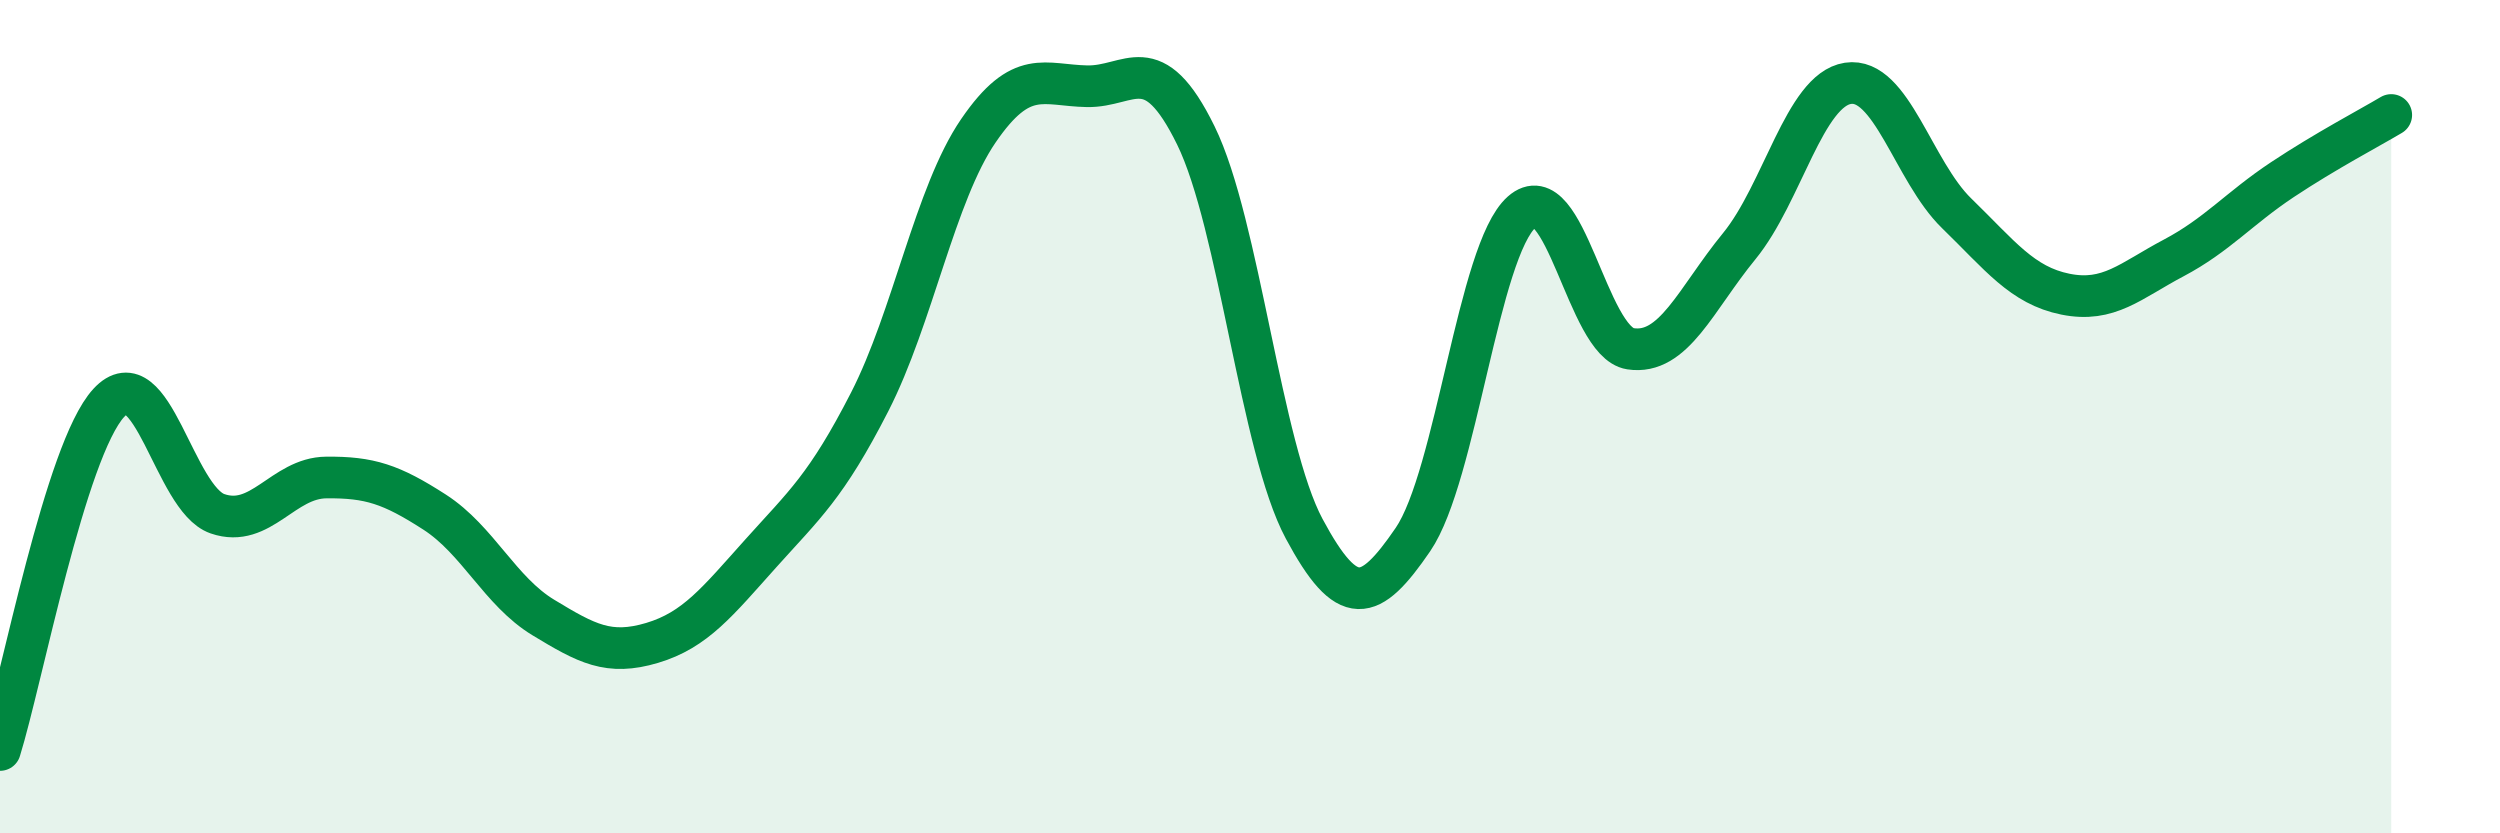
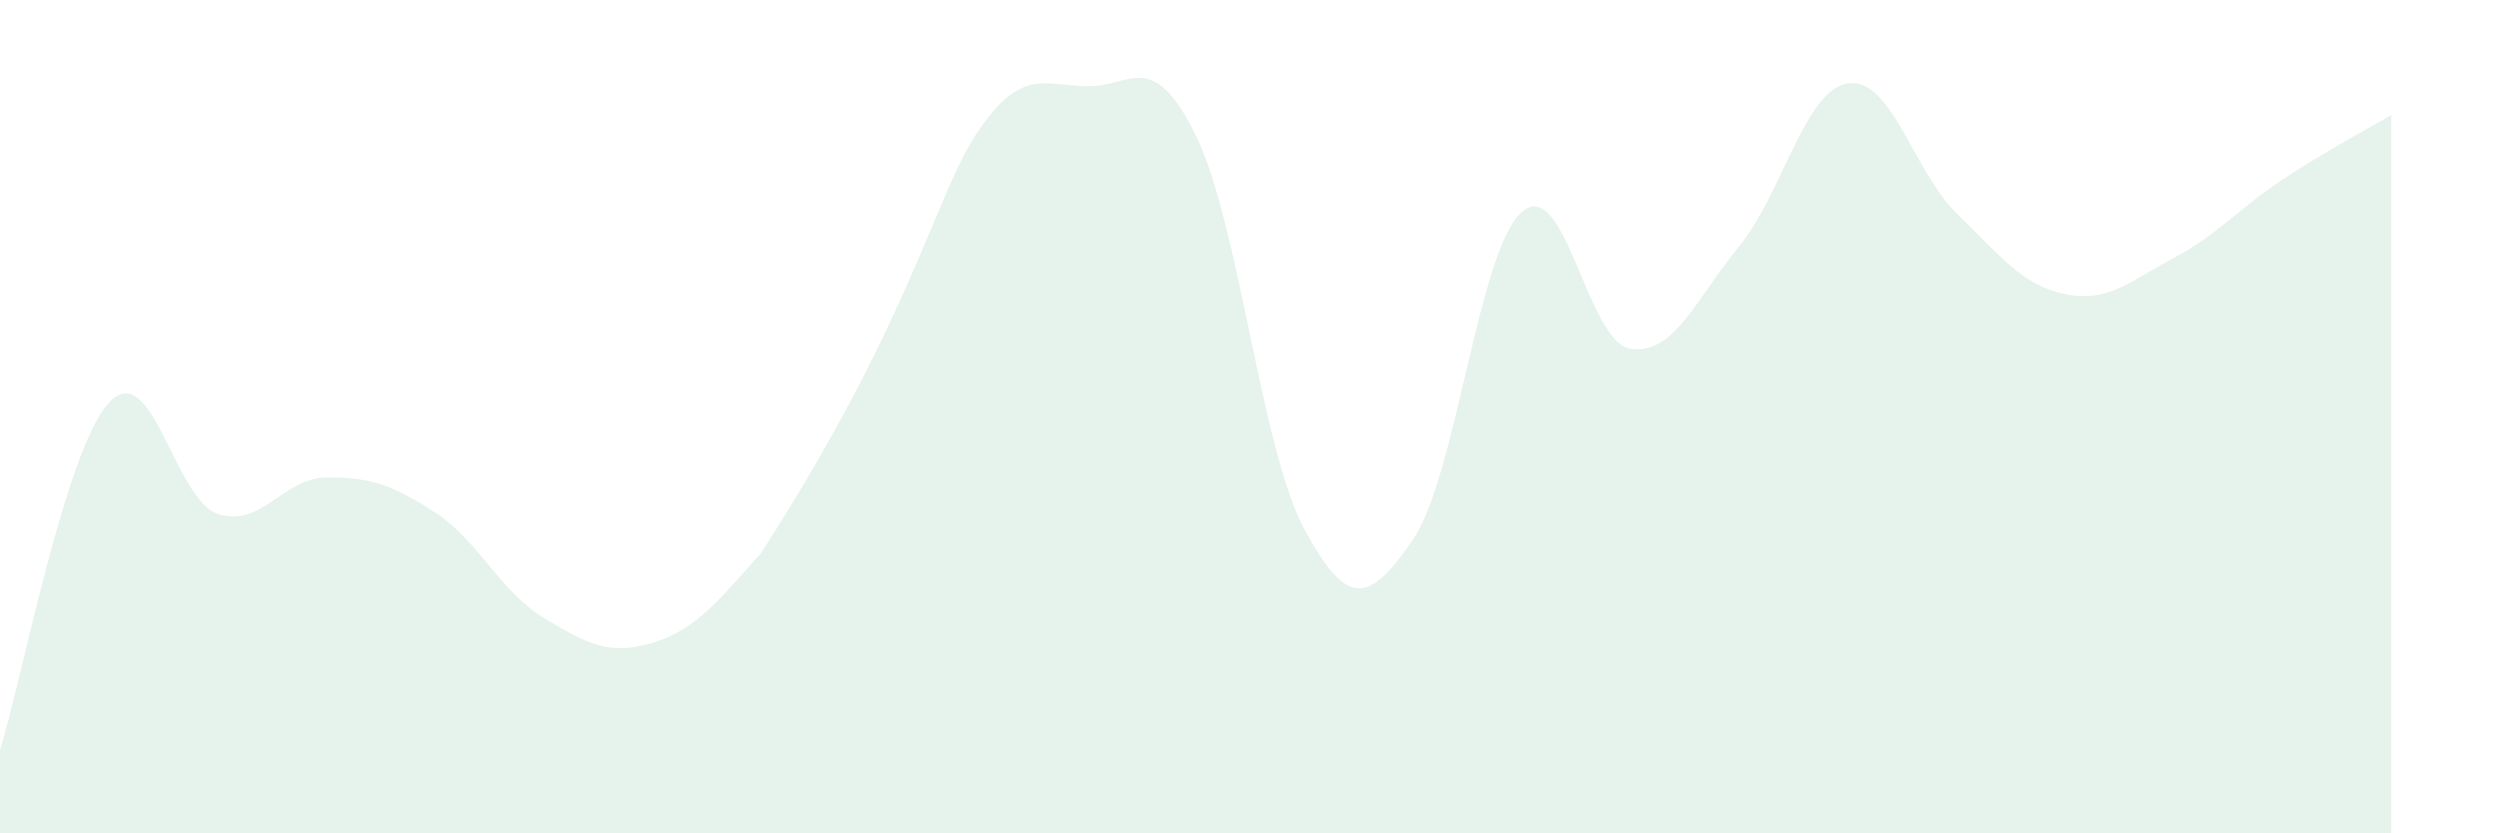
<svg xmlns="http://www.w3.org/2000/svg" width="60" height="20" viewBox="0 0 60 20">
-   <path d="M 0,18 C 0.52,16.33 1.57,10.8 2.61,9.67 C 3.65,8.54 4.18,11.97 5.22,12.33 C 6.26,12.69 6.79,11.47 7.83,11.46 C 8.87,11.45 9.39,11.62 10.43,12.29 C 11.47,12.96 12,14.19 13.04,14.82 C 14.08,15.45 14.61,15.74 15.65,15.43 C 16.69,15.12 17.22,14.44 18.26,13.28 C 19.3,12.12 19.83,11.68 20.87,9.65 C 21.91,7.62 22.44,4.66 23.48,3.14 C 24.52,1.62 25.05,2.05 26.09,2.07 C 27.13,2.09 27.66,1.13 28.7,3.25 C 29.74,5.37 30.26,10.75 31.3,12.69 C 32.34,14.63 32.87,14.47 33.91,12.95 C 34.95,11.43 35.48,6.01 36.52,5.09 C 37.56,4.17 38.09,8.21 39.13,8.37 C 40.17,8.53 40.7,7.18 41.74,5.91 C 42.78,4.64 43.31,2.16 44.35,2 C 45.39,1.84 45.92,4.11 46.96,5.12 C 48,6.13 48.53,6.85 49.57,7.06 C 50.61,7.27 51.13,6.74 52.17,6.19 C 53.21,5.64 53.74,5 54.78,4.31 C 55.82,3.62 56.87,3.07 57.39,2.76L57.39 20L0 20Z" fill="#008740" opacity="0.1" stroke-linecap="round" stroke-linejoin="round" />
-   <path d="M 0,18 C 0.52,16.33 1.57,10.8 2.61,9.67 C 3.65,8.54 4.18,11.97 5.22,12.33 C 6.26,12.69 6.79,11.47 7.83,11.46 C 8.87,11.45 9.39,11.62 10.43,12.29 C 11.47,12.96 12,14.19 13.04,14.82 C 14.08,15.45 14.61,15.74 15.65,15.43 C 16.69,15.12 17.22,14.44 18.26,13.28 C 19.3,12.12 19.83,11.68 20.87,9.65 C 21.91,7.62 22.44,4.66 23.48,3.14 C 24.52,1.62 25.05,2.05 26.09,2.07 C 27.13,2.09 27.66,1.13 28.7,3.25 C 29.74,5.37 30.26,10.75 31.3,12.69 C 32.34,14.63 32.87,14.47 33.91,12.95 C 34.95,11.43 35.48,6.01 36.52,5.09 C 37.56,4.17 38.09,8.21 39.13,8.37 C 40.17,8.53 40.7,7.18 41.74,5.91 C 42.78,4.64 43.31,2.16 44.35,2 C 45.39,1.84 45.92,4.11 46.96,5.12 C 48,6.13 48.53,6.85 49.57,7.06 C 50.61,7.27 51.13,6.74 52.17,6.19 C 53.21,5.64 53.74,5 54.78,4.31 C 55.82,3.62 56.87,3.07 57.39,2.76" stroke="#008740" stroke-width="1" fill="none" stroke-linecap="round" stroke-linejoin="round" />
+   <path d="M 0,18 C 0.52,16.33 1.57,10.8 2.61,9.67 C 3.65,8.54 4.18,11.97 5.22,12.33 C 6.26,12.69 6.79,11.47 7.83,11.46 C 8.87,11.45 9.39,11.62 10.43,12.29 C 11.47,12.96 12,14.19 13.04,14.82 C 14.08,15.45 14.61,15.74 15.65,15.43 C 16.69,15.12 17.22,14.44 18.26,13.28 C 21.91,7.62 22.44,4.66 23.48,3.14 C 24.52,1.62 25.05,2.05 26.09,2.07 C 27.13,2.09 27.66,1.13 28.7,3.25 C 29.74,5.37 30.26,10.75 31.3,12.69 C 32.34,14.63 32.87,14.47 33.91,12.95 C 34.95,11.43 35.48,6.01 36.52,5.09 C 37.56,4.17 38.09,8.21 39.13,8.37 C 40.17,8.53 40.7,7.18 41.74,5.91 C 42.78,4.64 43.31,2.16 44.35,2 C 45.39,1.84 45.92,4.11 46.96,5.12 C 48,6.13 48.53,6.85 49.57,7.06 C 50.61,7.27 51.13,6.74 52.17,6.19 C 53.21,5.64 53.74,5 54.78,4.31 C 55.82,3.62 56.87,3.07 57.39,2.76L57.39 20L0 20Z" fill="#008740" opacity="0.1" stroke-linecap="round" stroke-linejoin="round" />
</svg>